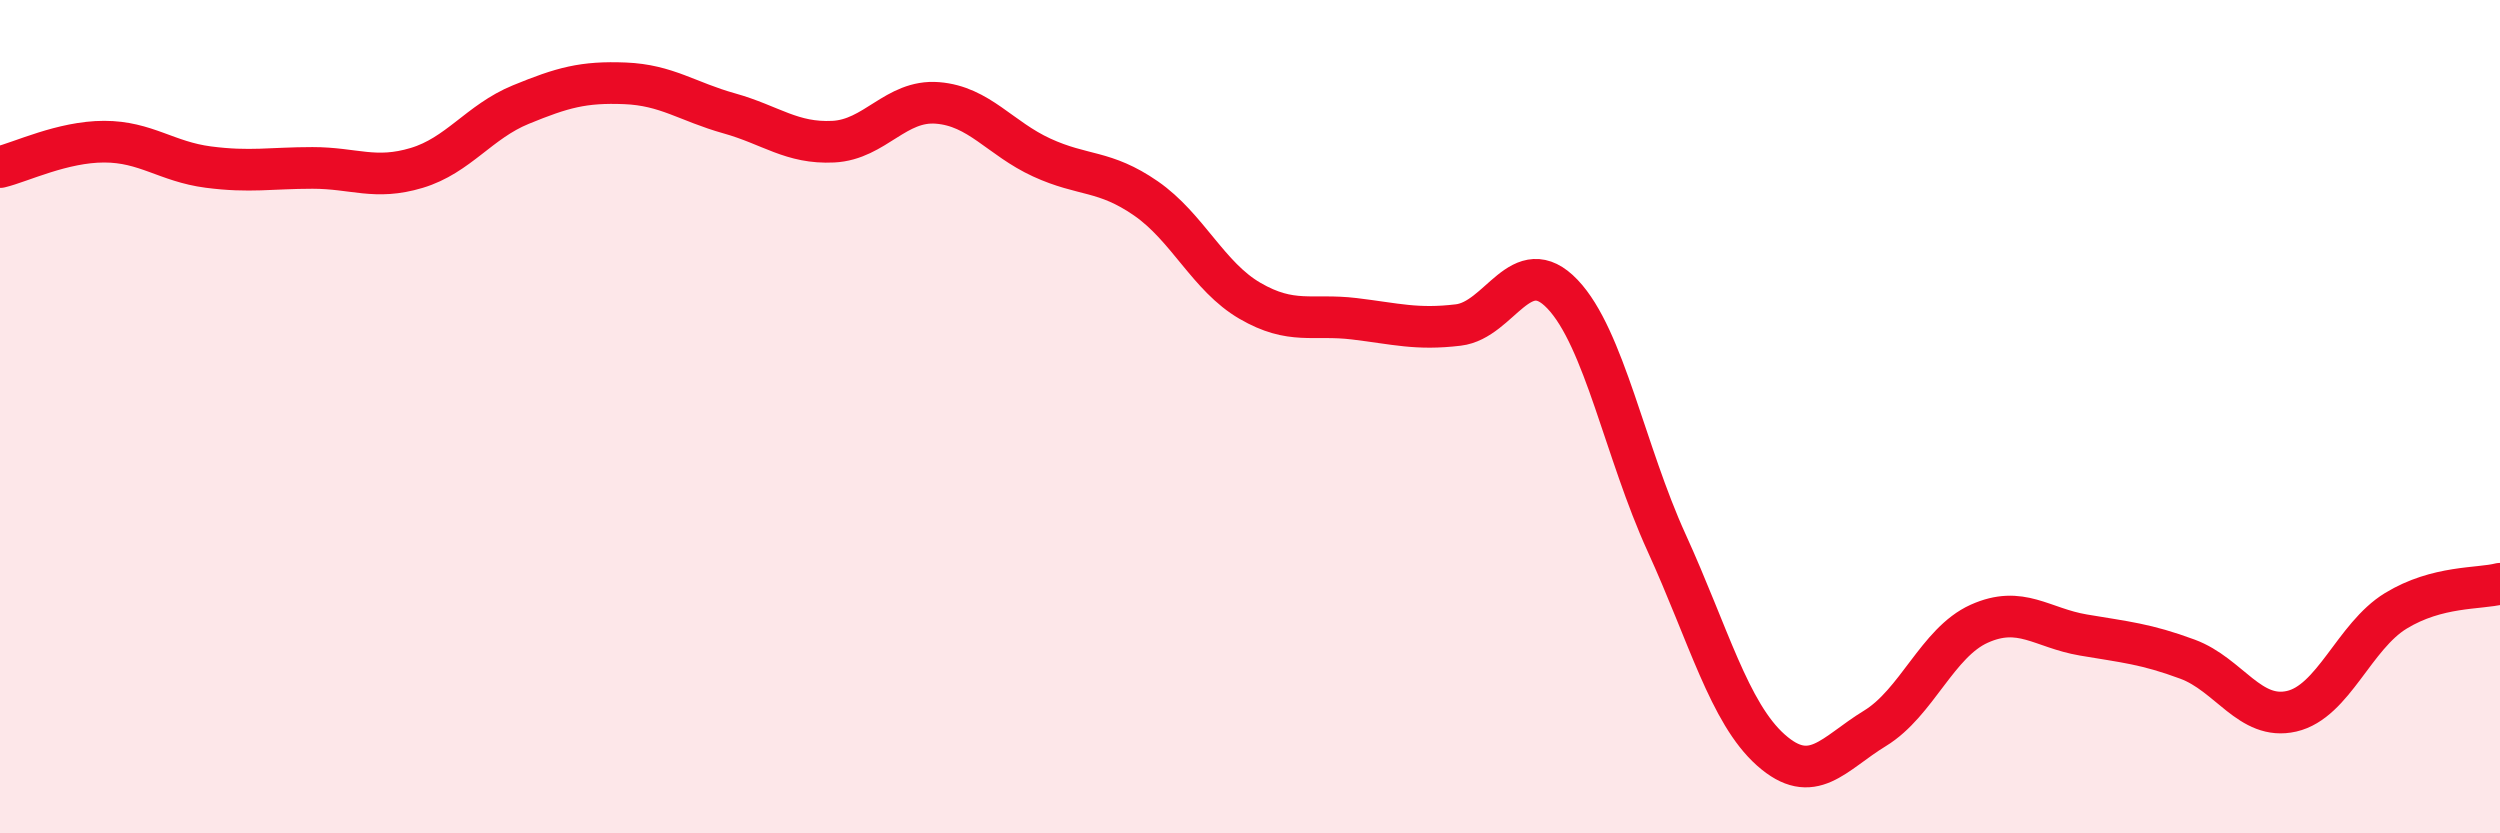
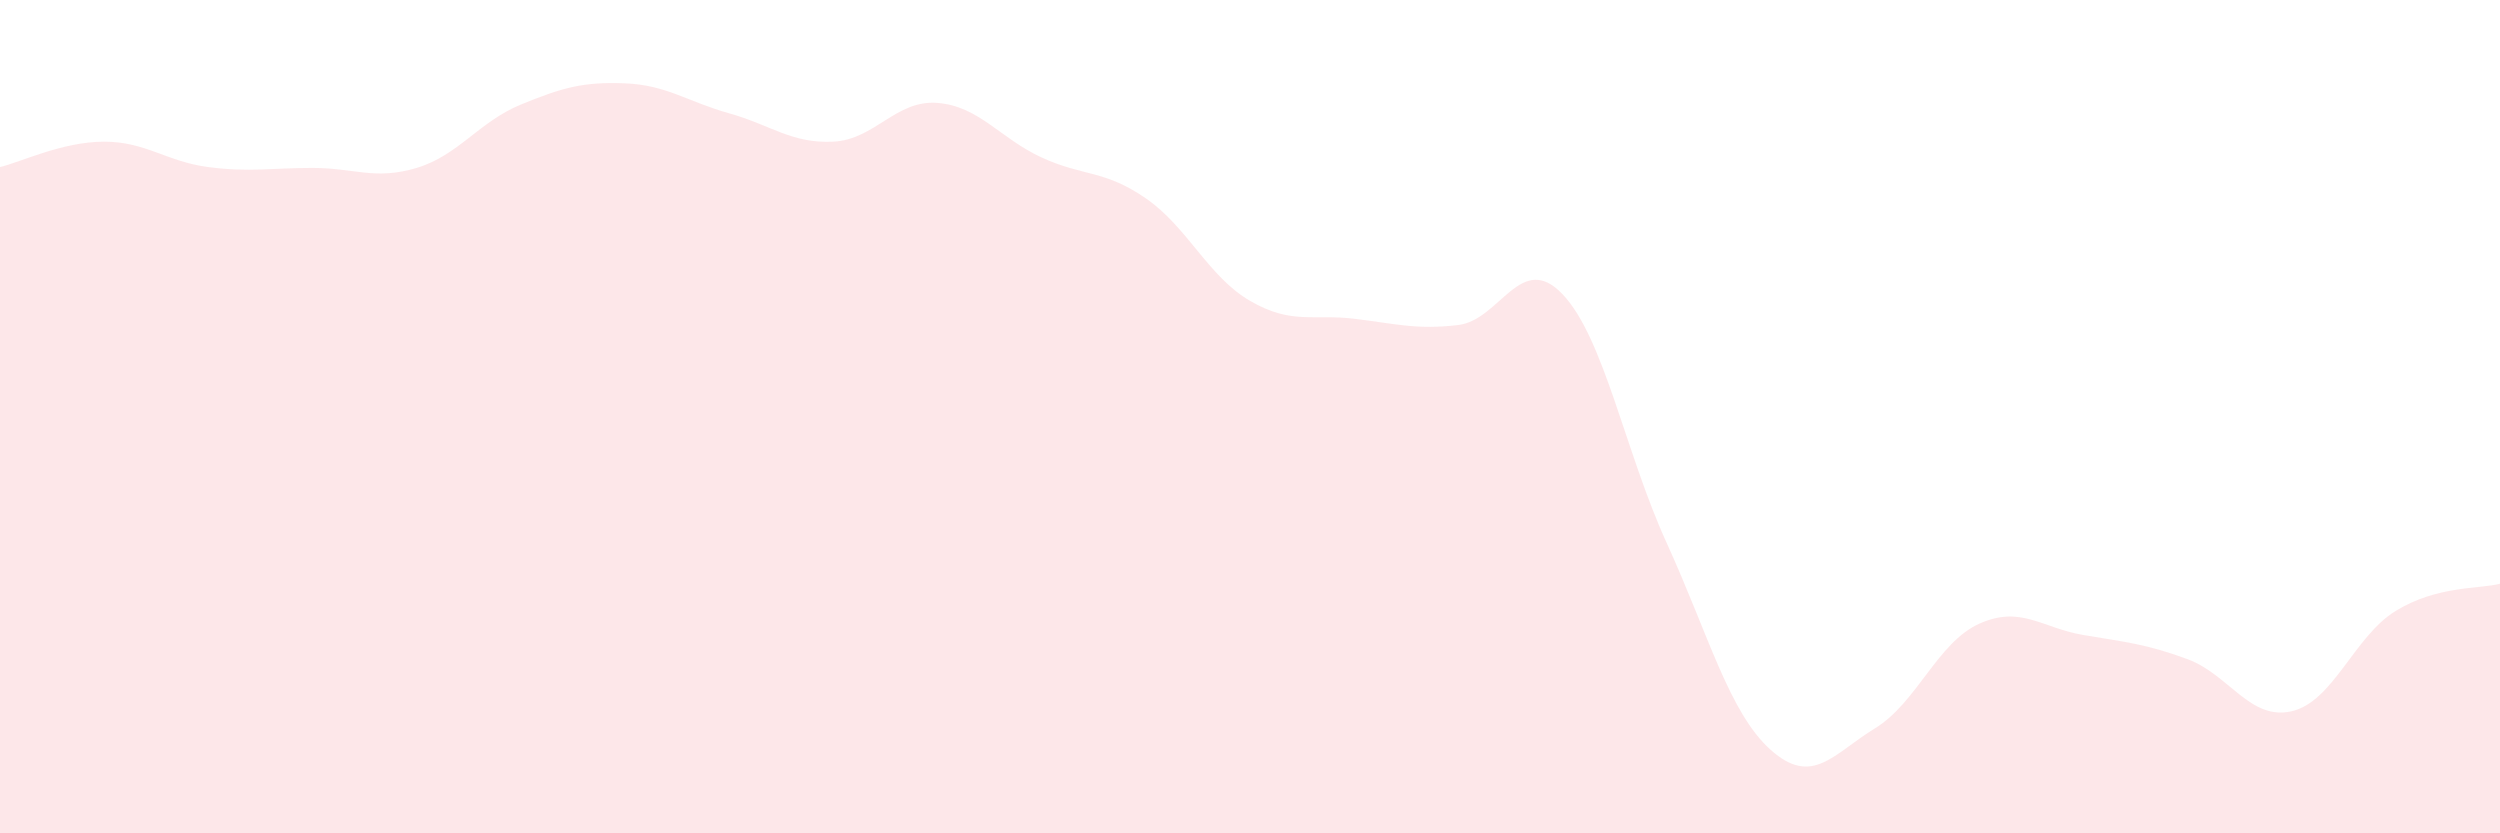
<svg xmlns="http://www.w3.org/2000/svg" width="60" height="20" viewBox="0 0 60 20">
  <path d="M 0,4.01 C 0.5,3.89 1.5,3.4 2.5,3.4 C 3.5,3.4 4,3.88 5,4.01 C 6,4.14 6.5,4.03 7.5,4.03 C 8.5,4.03 9,4.33 10,4.03 C 11,3.73 11.5,2.92 12.5,2.51 C 13.5,2.1 14,1.96 15,2 C 16,2.04 16.5,2.44 17.5,2.72 C 18.5,3 19,3.45 20,3.4 C 21,3.35 21.5,2.39 22.5,2.47 C 23.5,2.55 24,3.32 25,3.78 C 26,4.24 26.5,4.07 27.5,4.76 C 28.5,5.45 29,6.64 30,7.22 C 31,7.8 31.5,7.53 32.5,7.65 C 33.5,7.77 34,7.92 35,7.8 C 36,7.68 36.5,6.01 37.5,7.06 C 38.5,8.11 39,10.84 40,13.03 C 41,15.22 41.5,17.11 42.5,18 C 43.5,18.89 44,18.09 45,17.48 C 46,16.87 46.5,15.42 47.5,14.97 C 48.5,14.52 49,15.07 50,15.24 C 51,15.41 51.5,15.45 52.5,15.82 C 53.5,16.19 54,17.3 55,17.07 C 56,16.84 56.5,15.27 57.5,14.66 C 58.5,14.05 59.5,14.14 60,14.01L60 20L0 20Z" fill="#EB0A25" opacity="0.1" stroke-linecap="round" stroke-linejoin="round" />
-   <path d="M 0,4.01 C 0.5,3.89 1.5,3.4 2.5,3.4 C 3.5,3.4 4,3.88 5,4.01 C 6,4.14 6.5,4.03 7.5,4.03 C 8.5,4.03 9,4.33 10,4.03 C 11,3.73 11.5,2.92 12.5,2.51 C 13.5,2.1 14,1.96 15,2 C 16,2.04 16.5,2.44 17.5,2.72 C 18.5,3 19,3.45 20,3.4 C 21,3.35 21.5,2.39 22.5,2.47 C 23.5,2.55 24,3.32 25,3.78 C 26,4.24 26.5,4.07 27.5,4.76 C 28.5,5.45 29,6.64 30,7.22 C 31,7.8 31.5,7.53 32.5,7.65 C 33.5,7.77 34,7.92 35,7.8 C 36,7.68 36.5,6.01 37.5,7.06 C 38.5,8.11 39,10.84 40,13.03 C 41,15.22 41.5,17.11 42.5,18 C 43.5,18.89 44,18.09 45,17.48 C 46,16.87 46.5,15.42 47.5,14.97 C 48.5,14.52 49,15.07 50,15.24 C 51,15.41 51.5,15.45 52.5,15.82 C 53.5,16.19 54,17.3 55,17.07 C 56,16.84 56.5,15.27 57.5,14.66 C 58.5,14.05 59.5,14.14 60,14.01" stroke="#EB0A25" stroke-width="1" fill="none" stroke-linecap="round" stroke-linejoin="round" />
</svg>